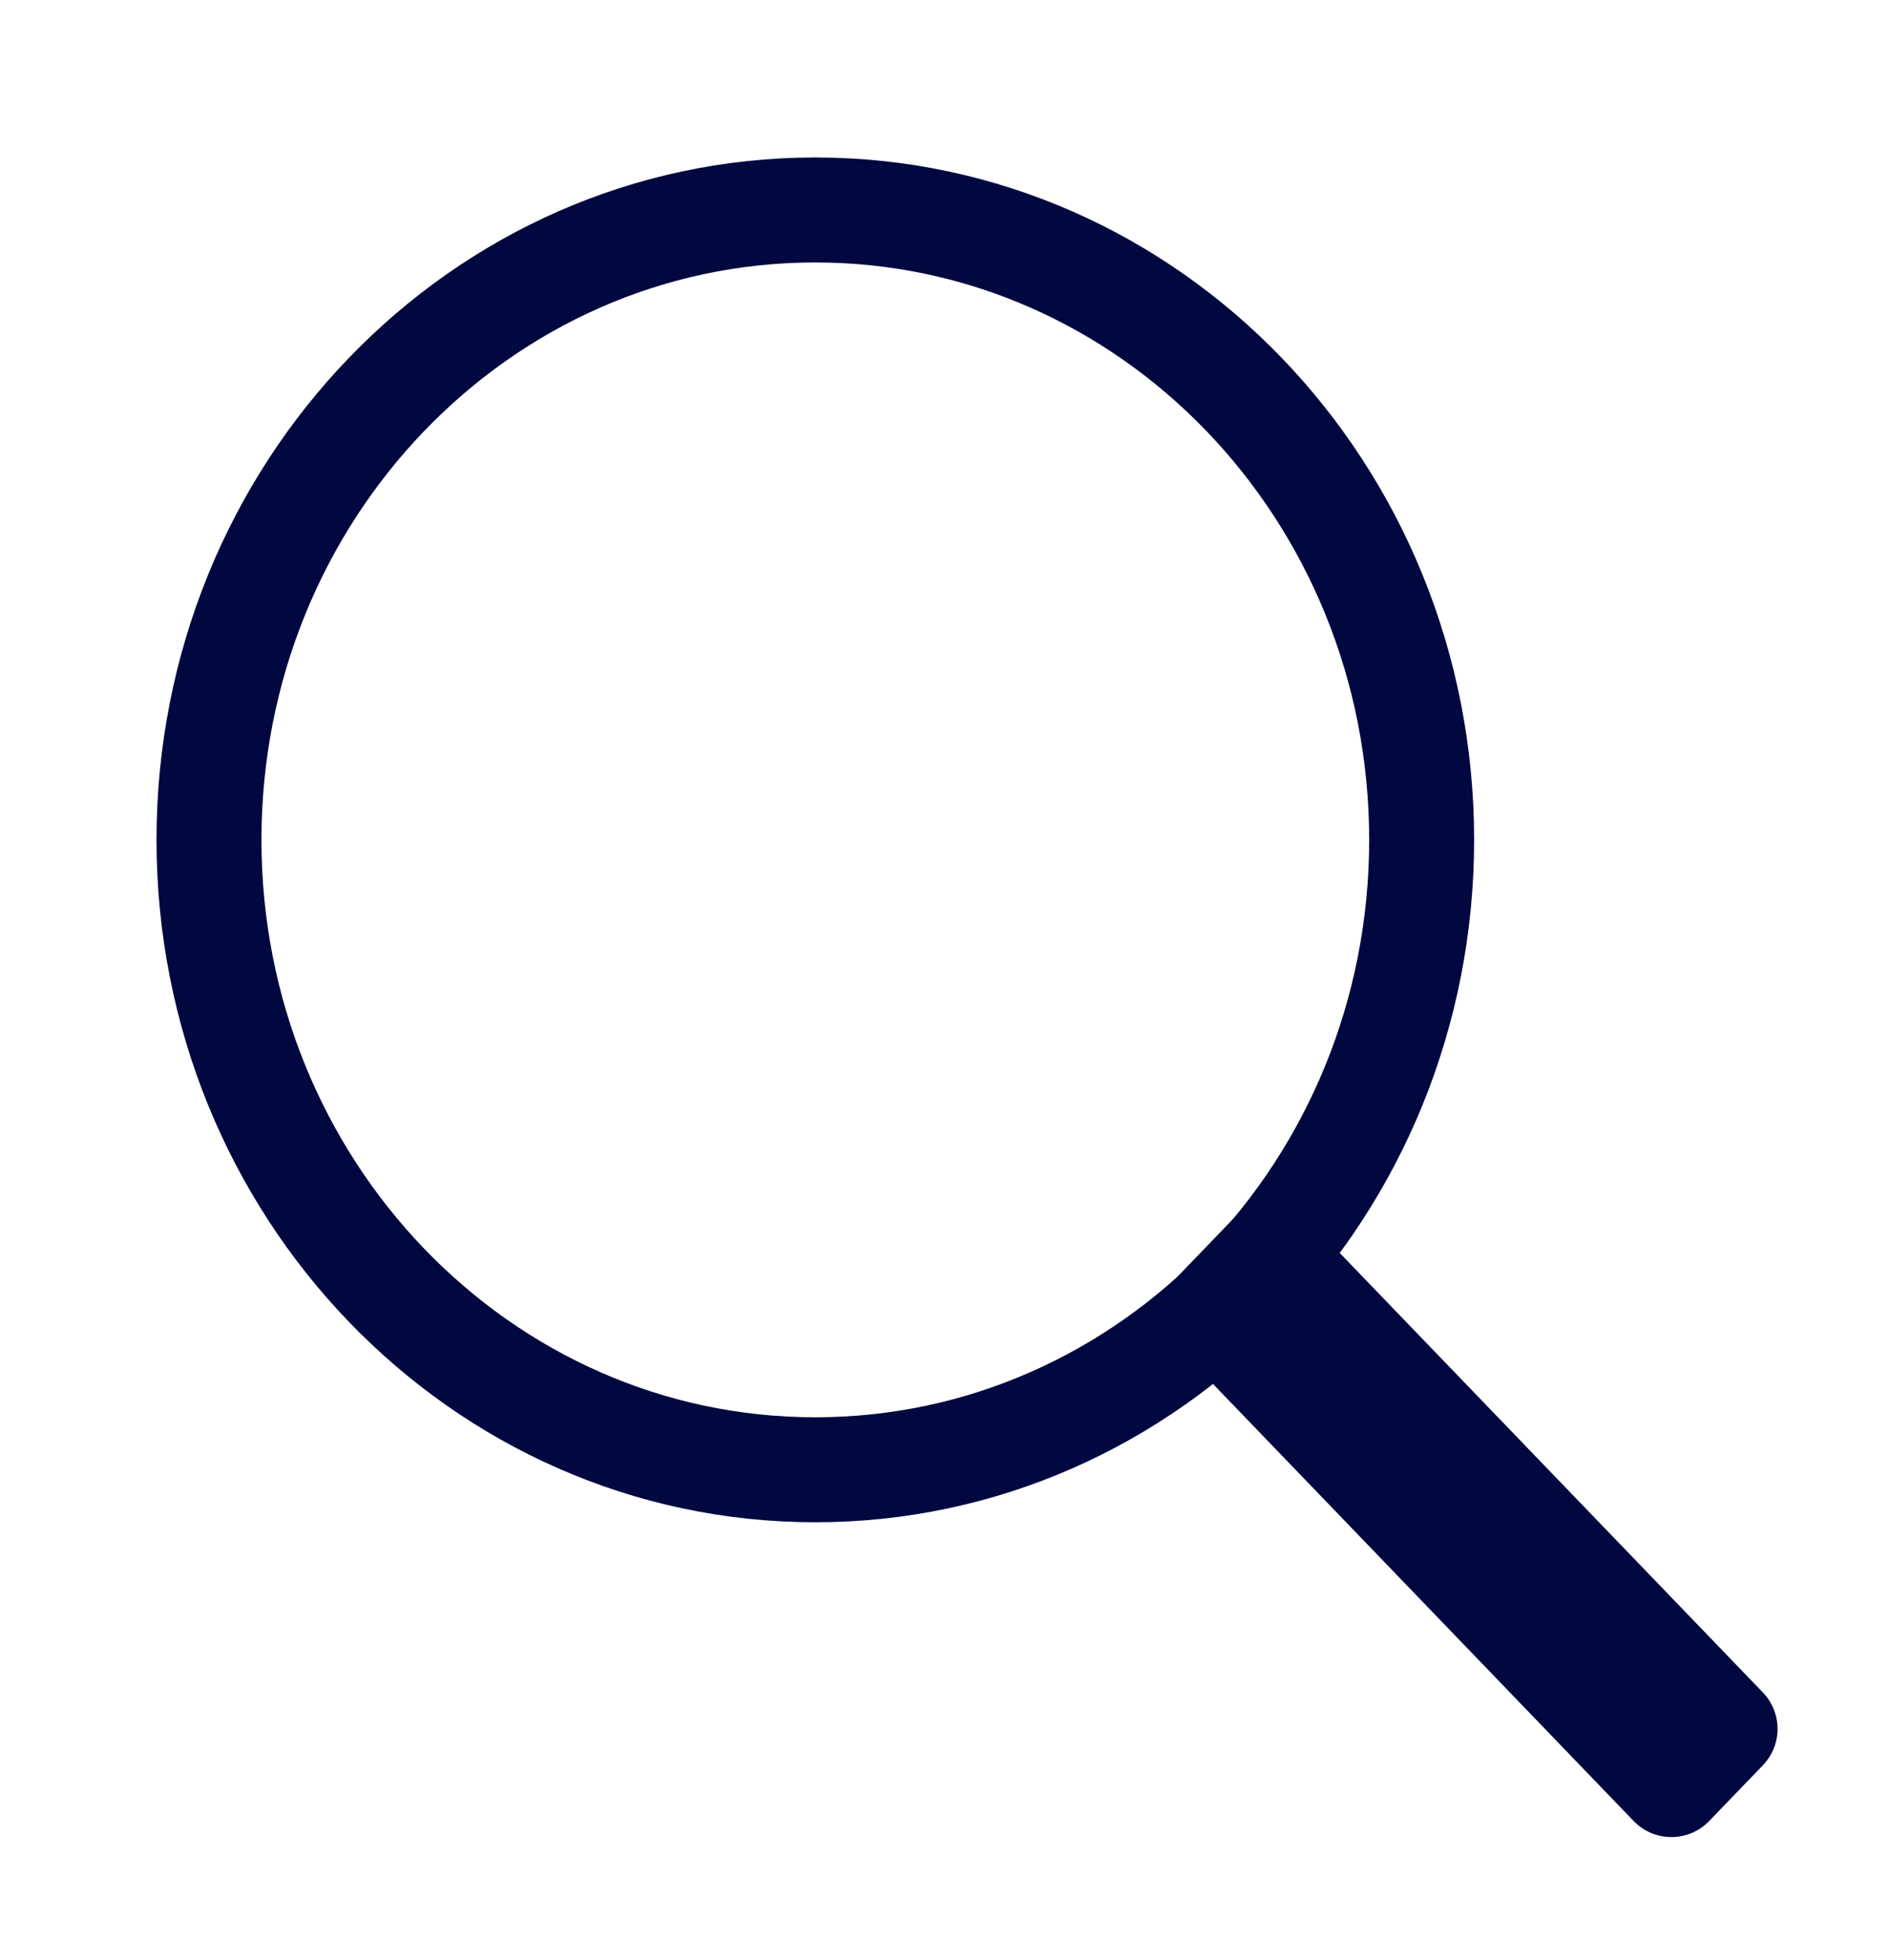
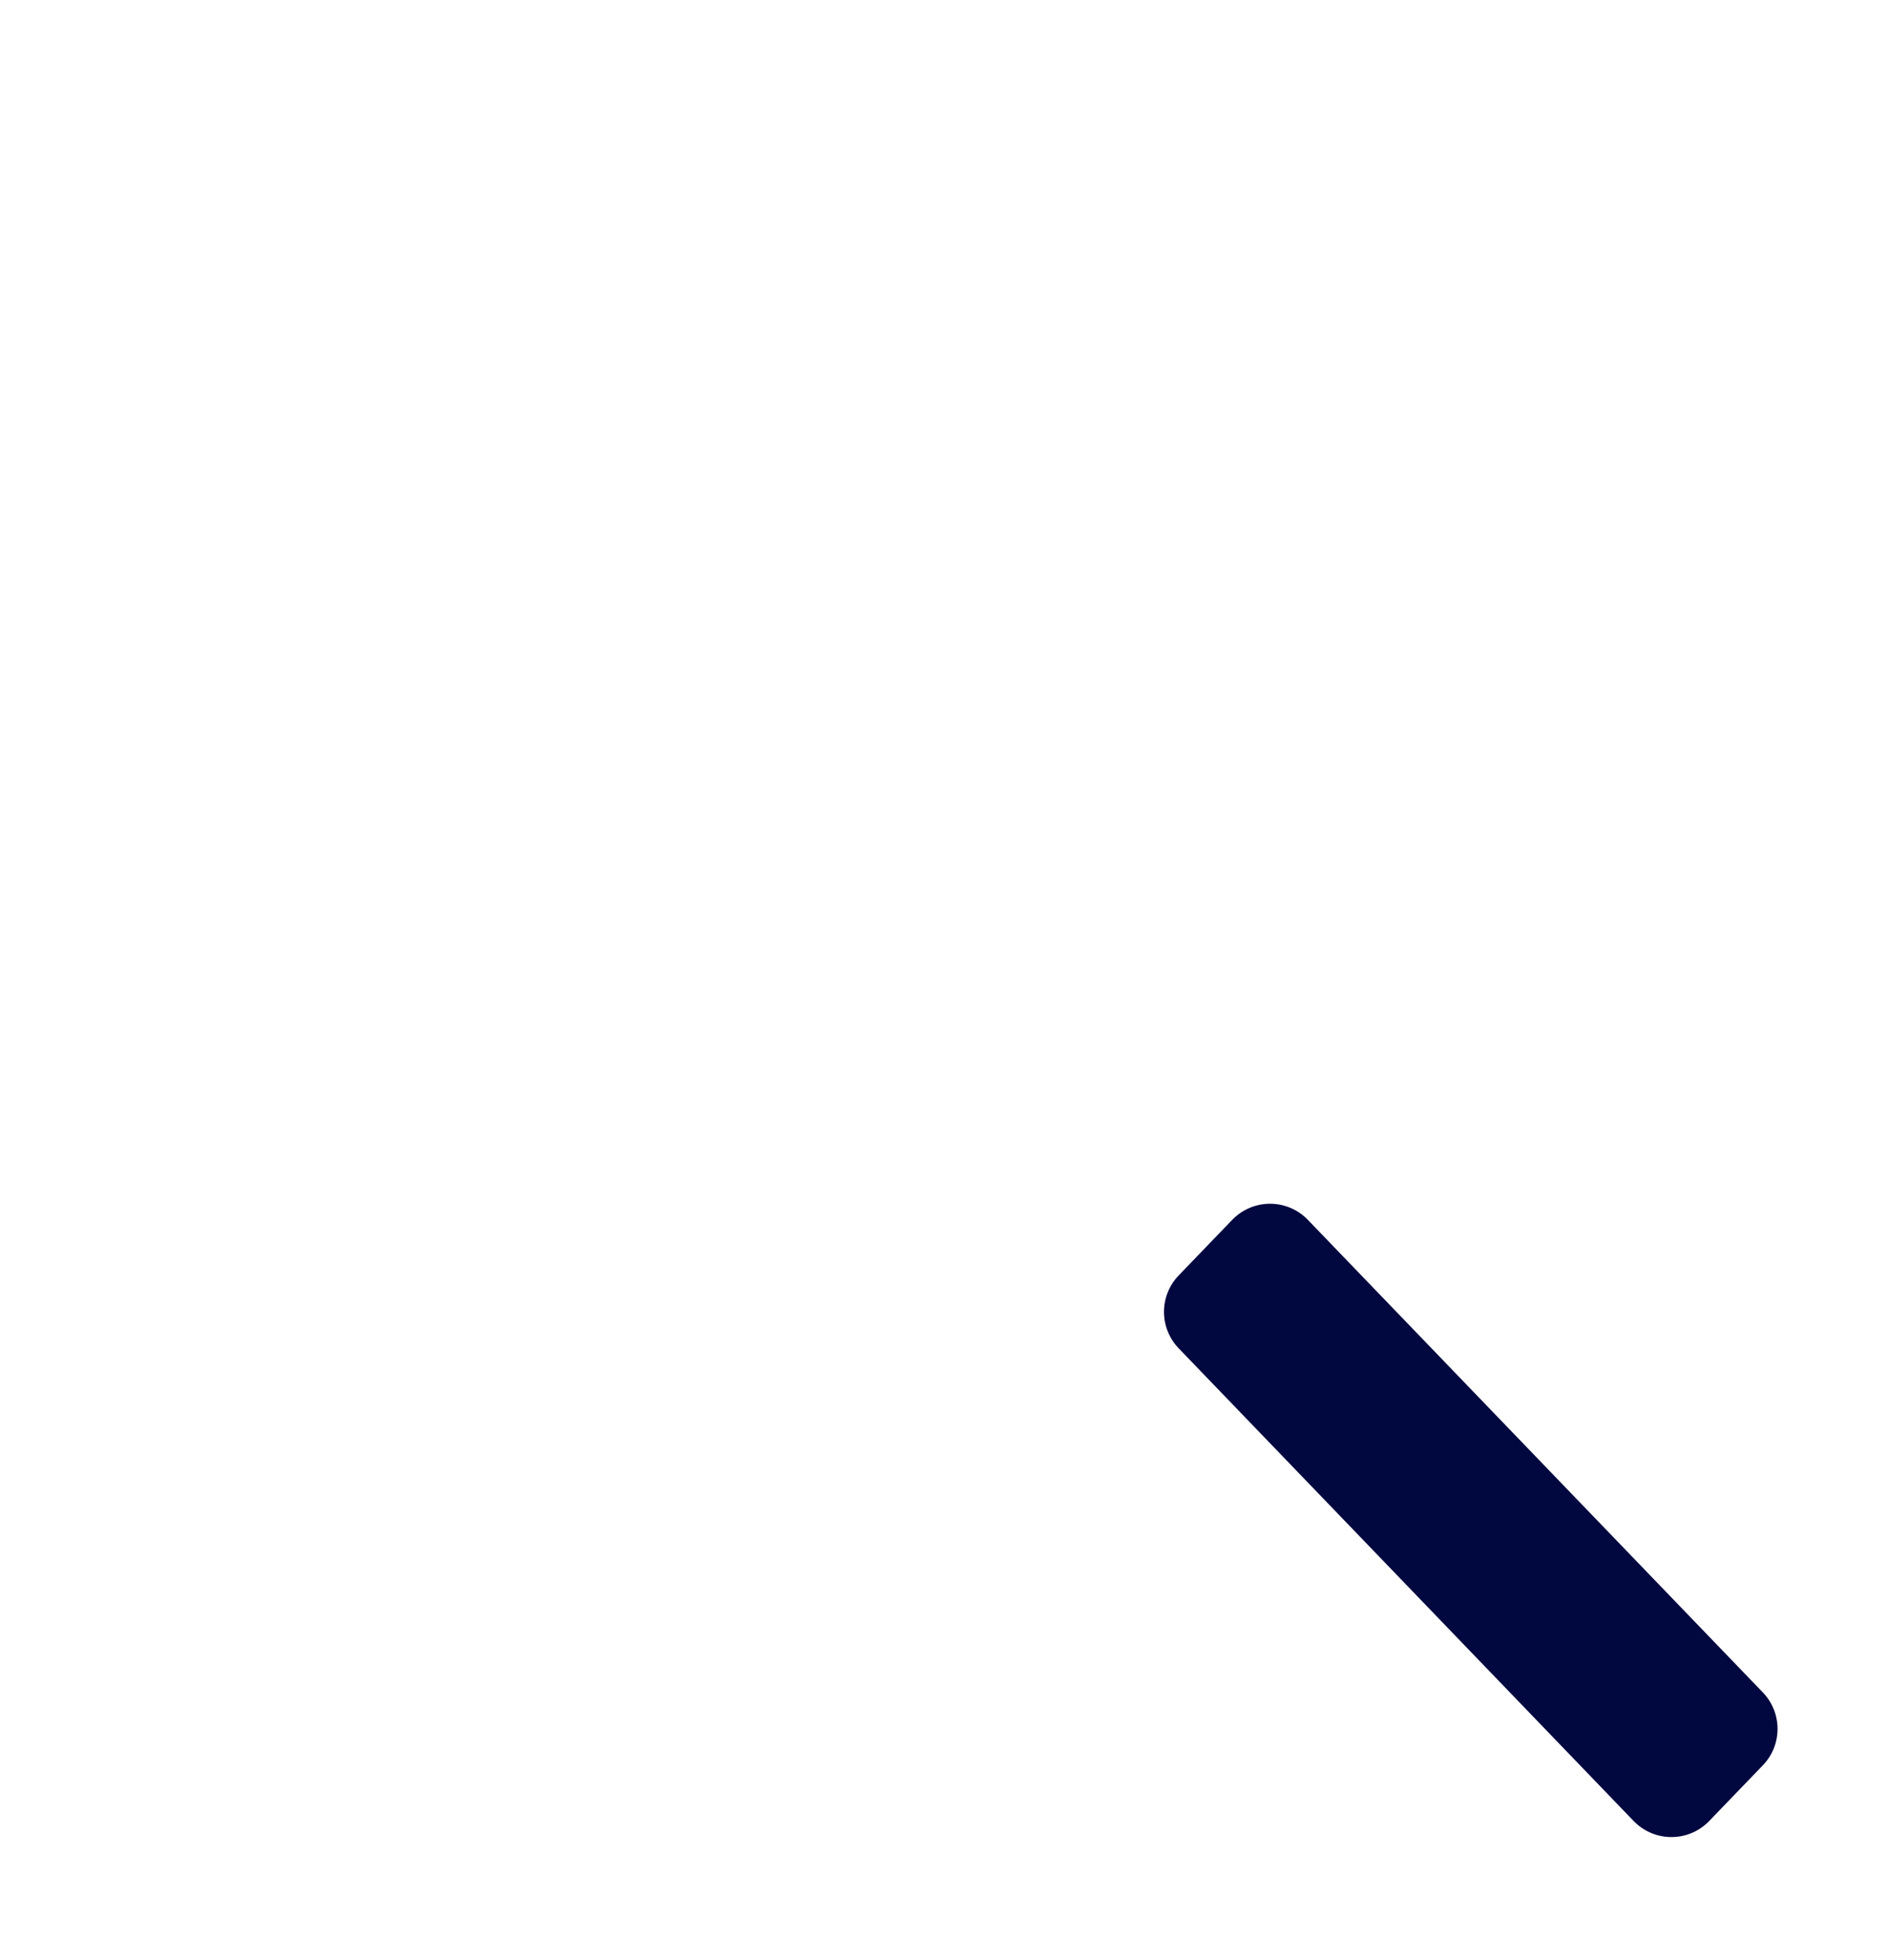
<svg xmlns="http://www.w3.org/2000/svg" width="27" height="28" viewBox="0 0 27 28" fill="none">
  <path d="M18.153 17.949L17.387 18.744L23.89 25.498L24.657 24.702L18.153 17.949Z" stroke="#00083F" stroke-width="1.5" stroke-linecap="round" stroke-linejoin="round" />
-   <path d="M11.653 21C16.44 21 20.32 16.971 20.32 12C20.32 7.029 16.44 3 11.653 3C6.867 3 2.987 7.029 2.987 12C2.987 16.971 6.867 21 11.653 21Z" stroke="#00083F" stroke-width="1.5" stroke-linecap="round" stroke-linejoin="round" />
</svg>